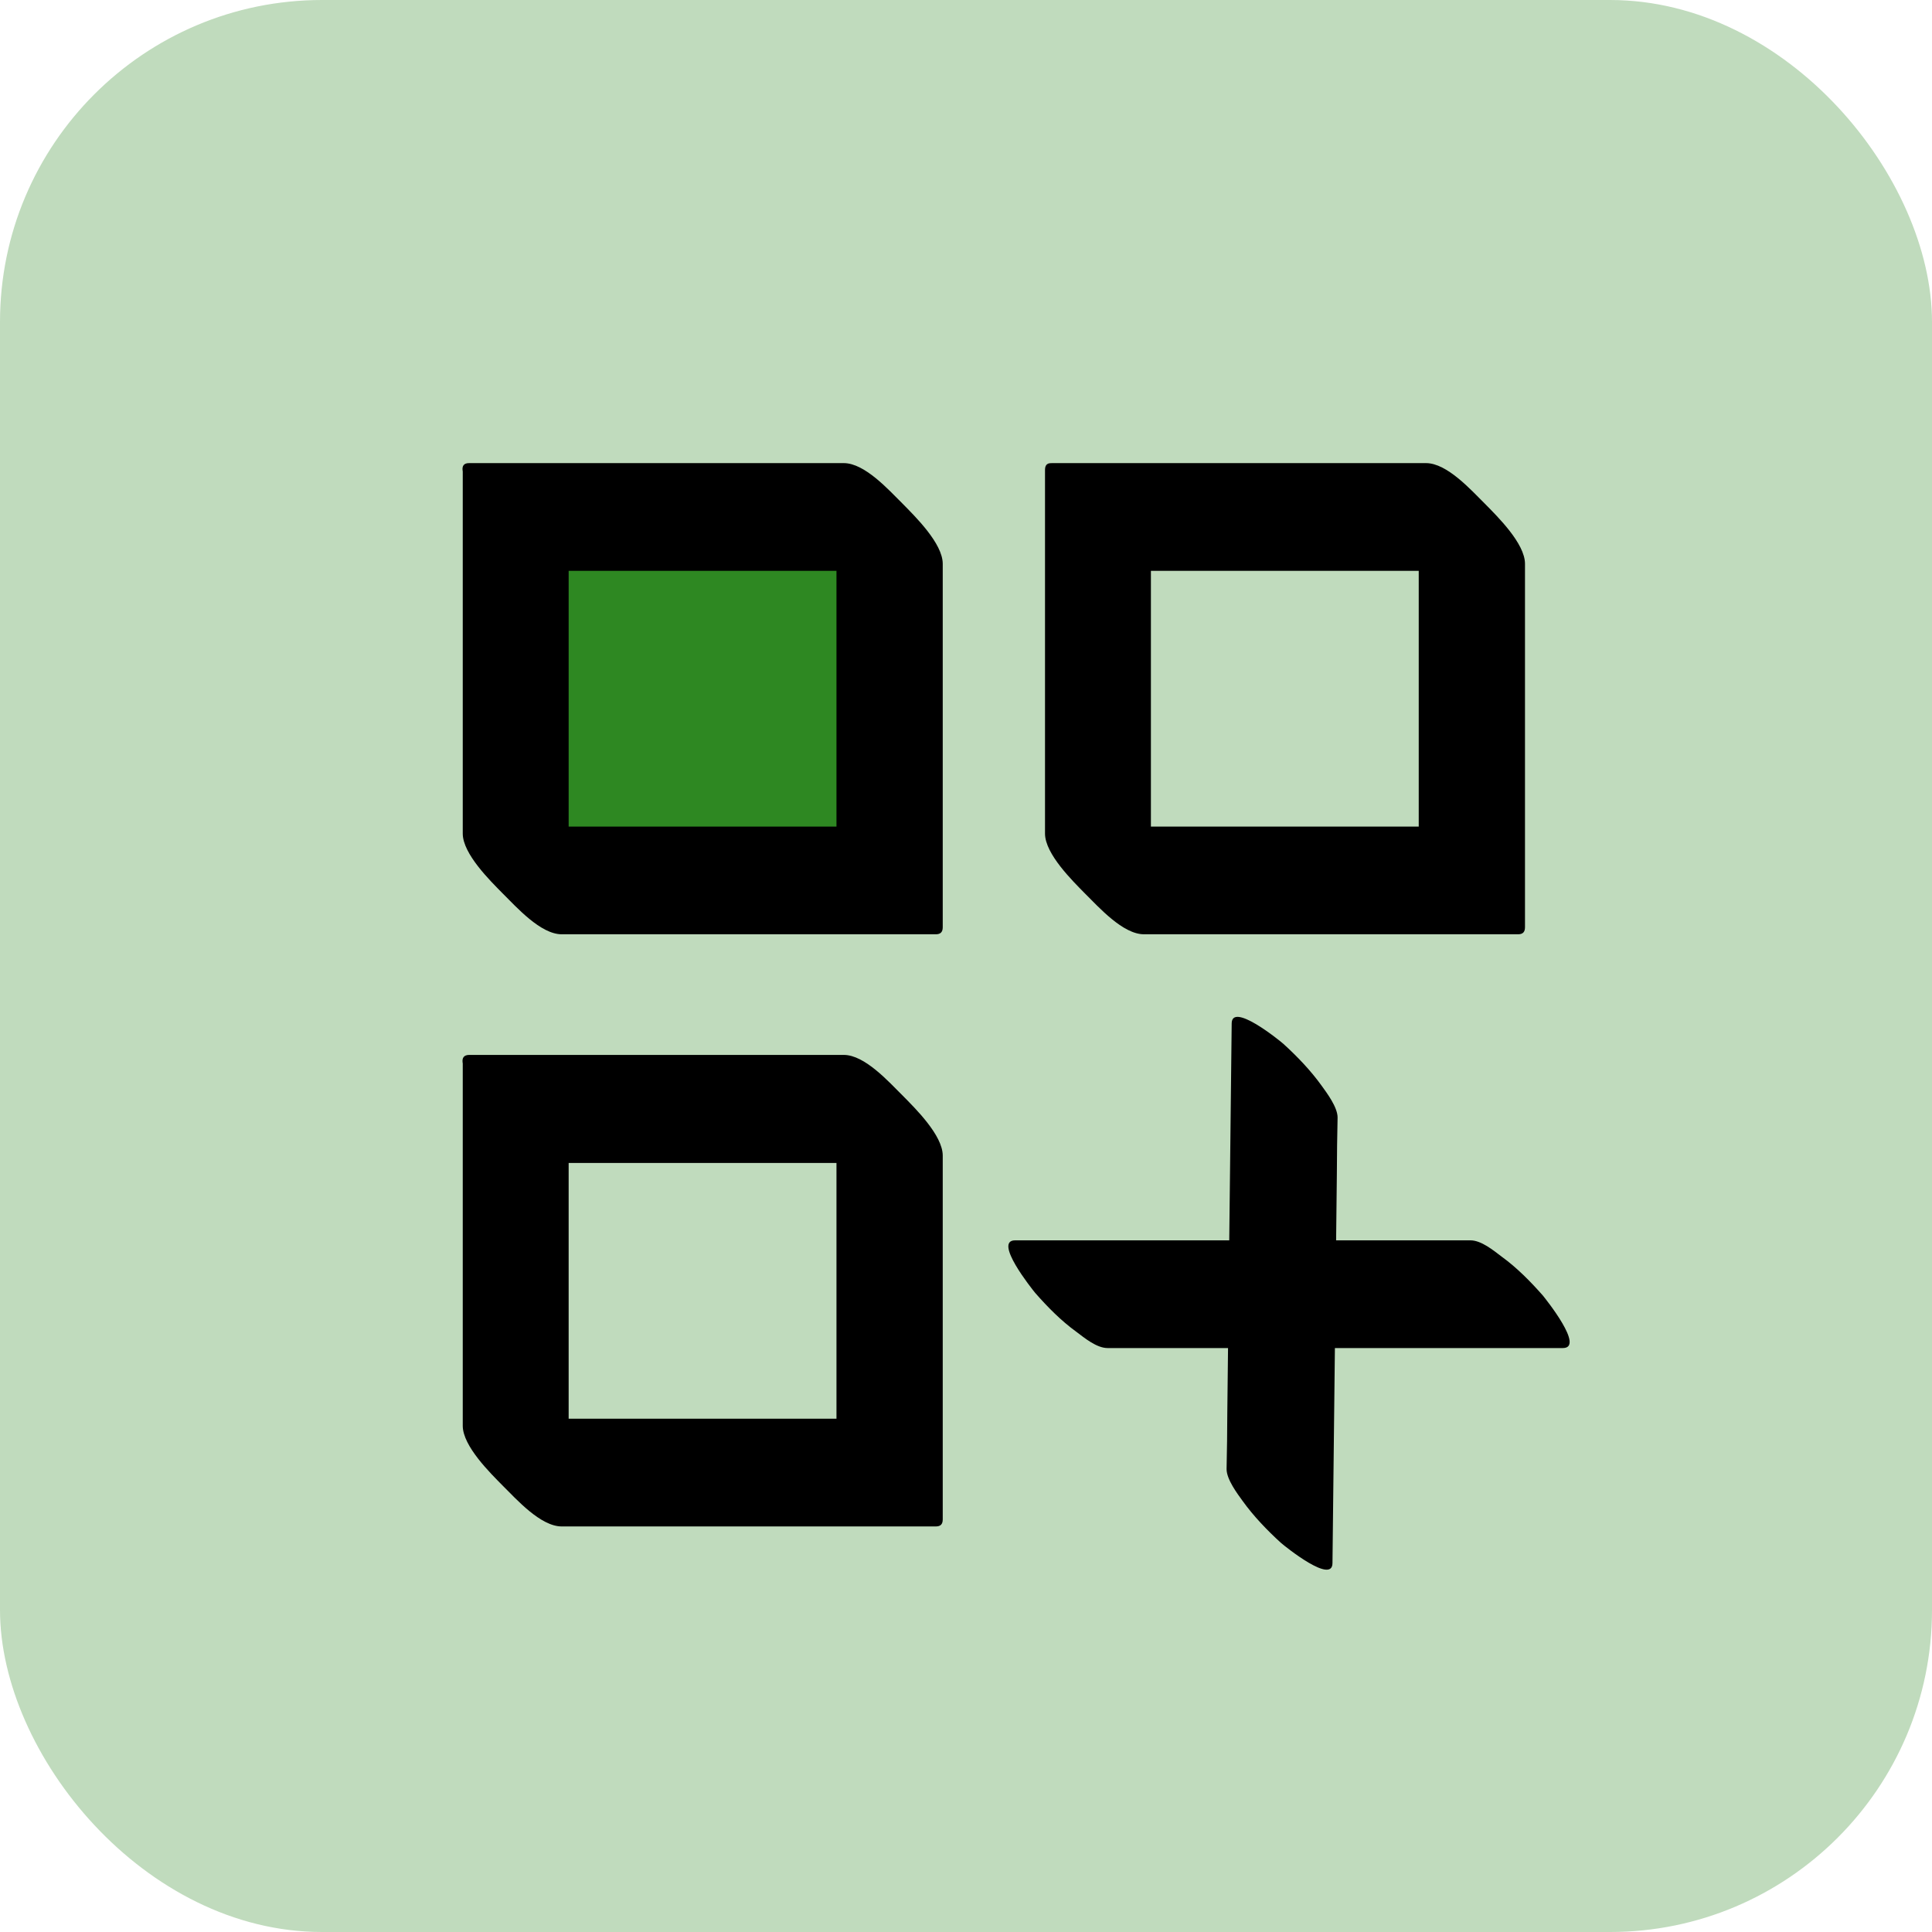
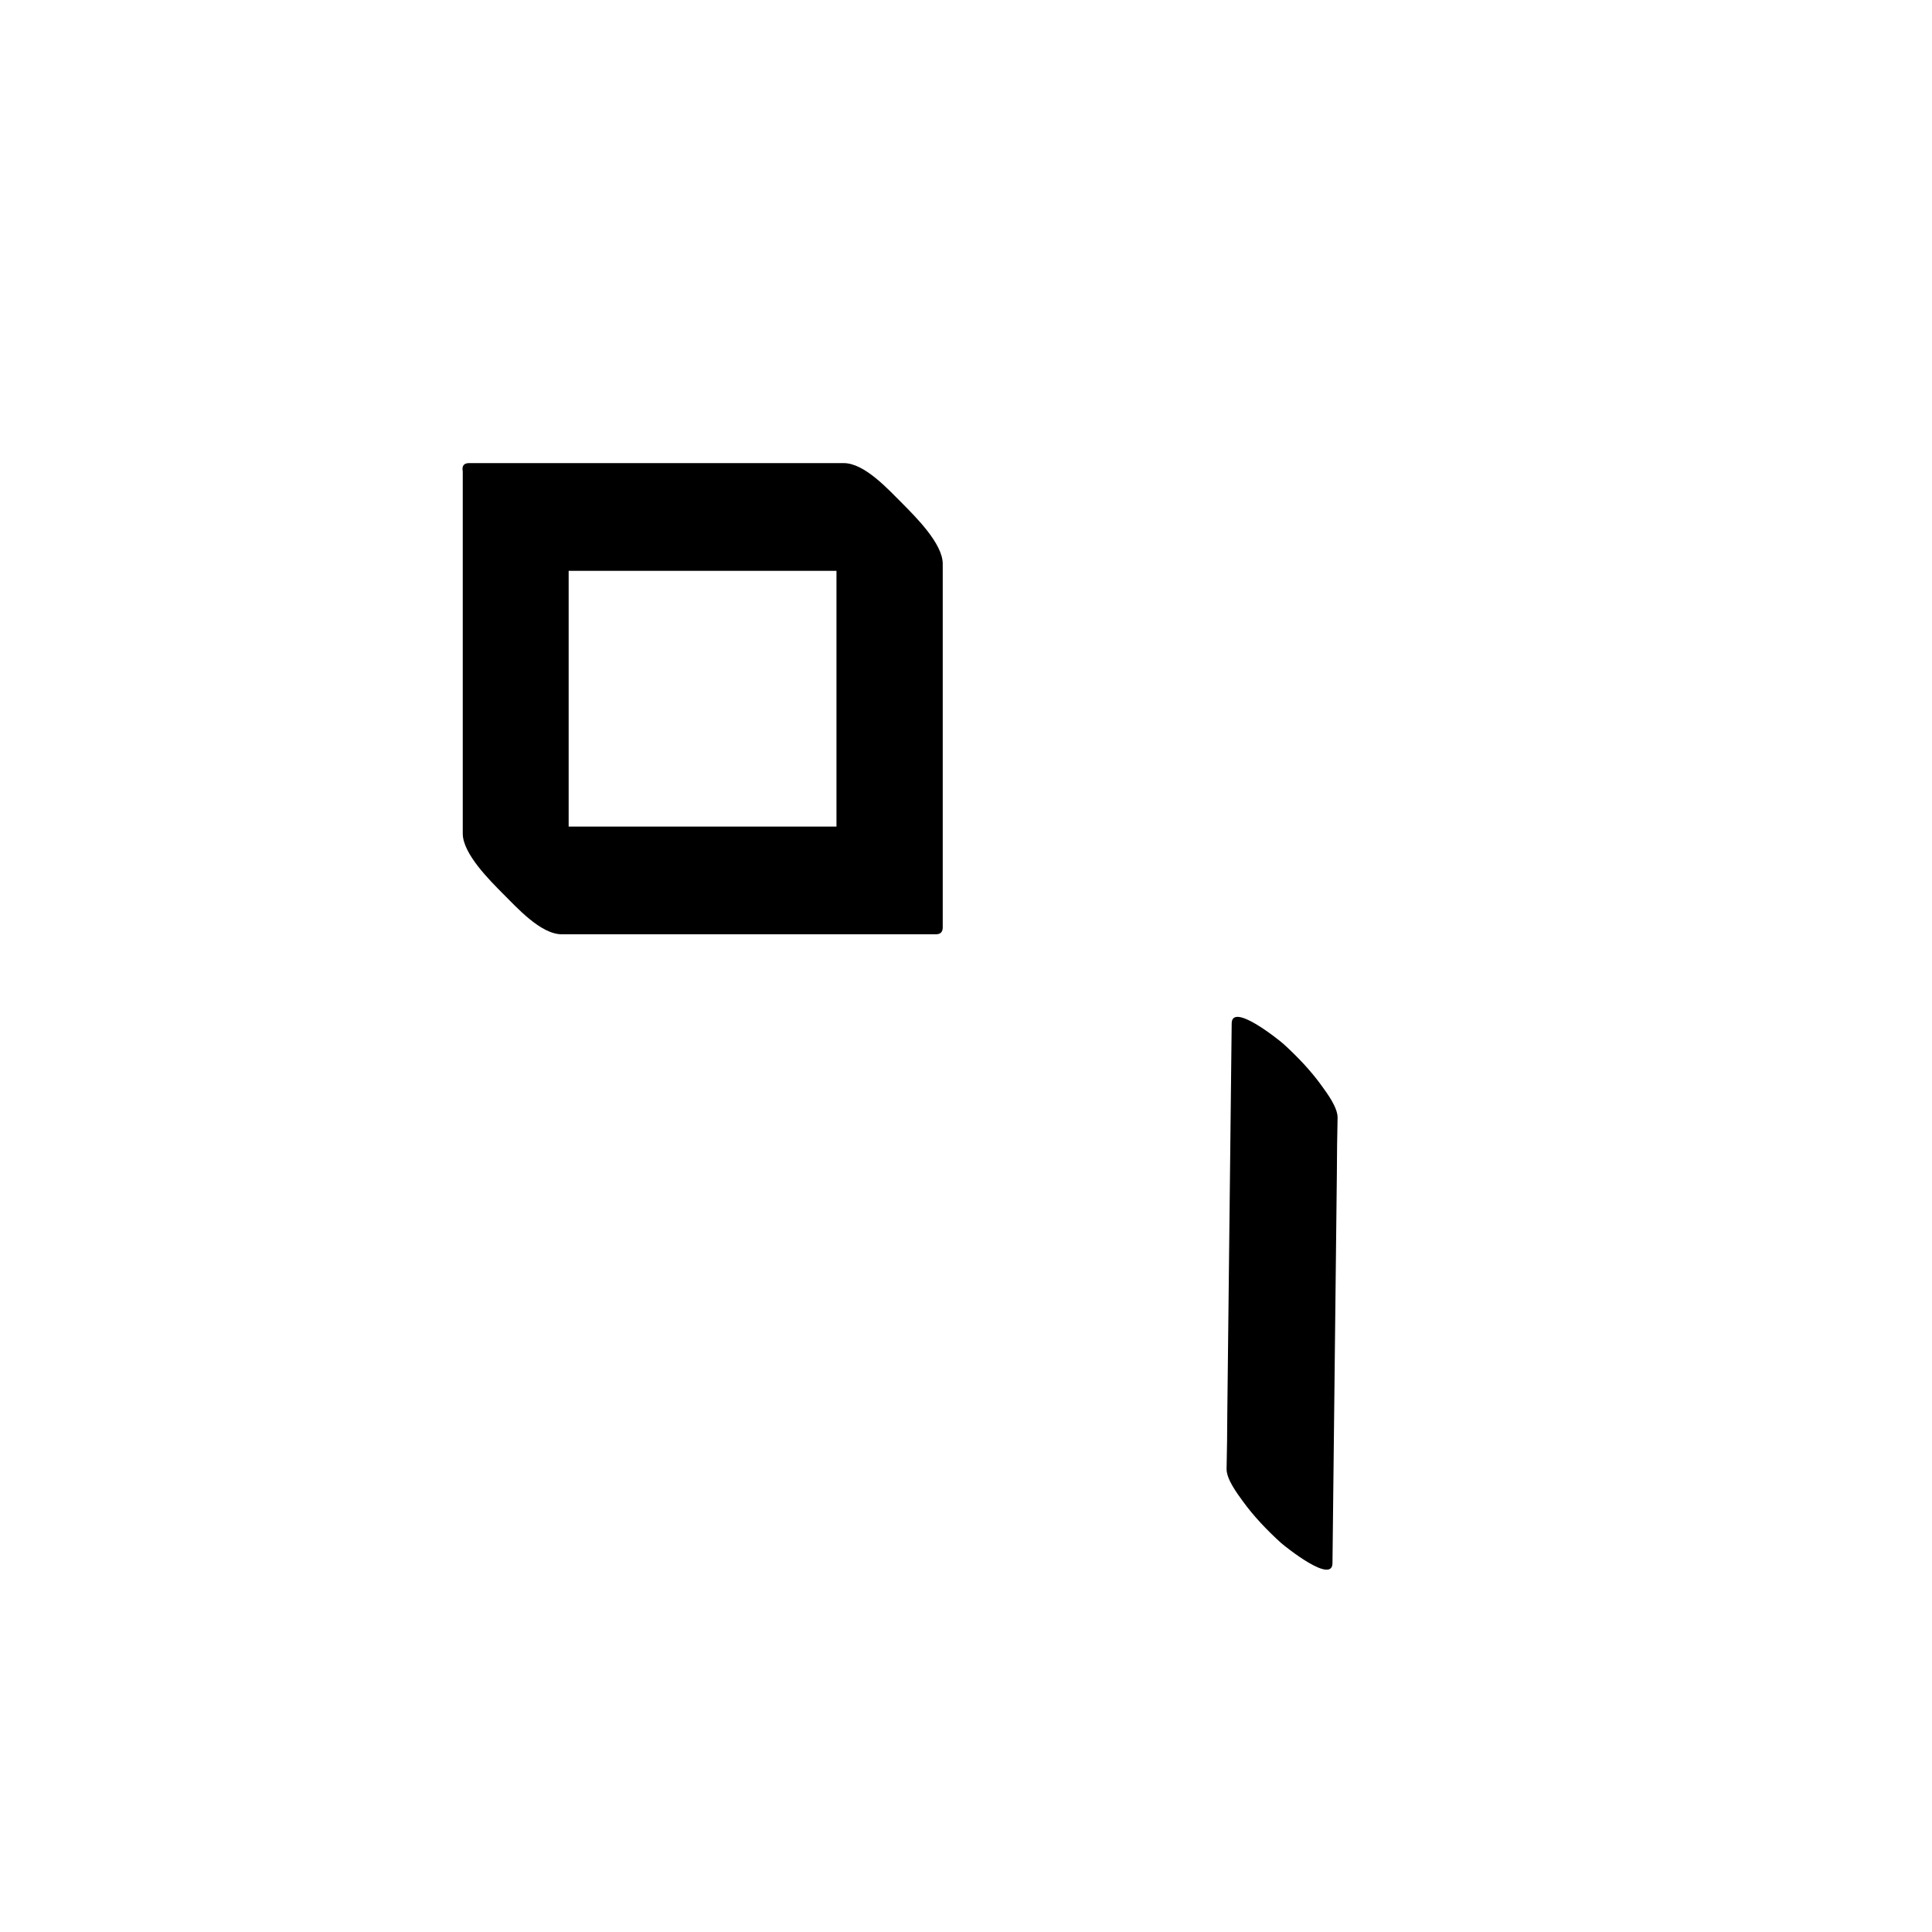
<svg xmlns="http://www.w3.org/2000/svg" width="48" height="48" viewBox="0 0 48 48" fill="none">
-   <rect width="48" height="48" rx="8" fill="#C0DBBD" />
  <g clip-path="url(#clip0_876_3343)">
-     <path d="M22.102 12.839H12.808V21.878H22.102V12.839Z" fill="#2E8822" />
    <path d="M13.956 14.182H23.25L20.782 11.671V20.71L20.954 20.536H11.66L14.128 23.046V14.007C14.128 13.749 13.866 13.4 13.73 13.216C13.459 12.848 13.124 12.48 12.781 12.177C12.654 12.067 11.497 11.138 11.497 11.671V20.71C11.497 21.216 12.184 21.887 12.492 22.2C12.835 22.54 13.432 23.212 13.956 23.212H23.25C23.368 23.212 23.422 23.156 23.422 23.037V14.007C23.422 13.501 22.735 12.83 22.428 12.517C22.084 12.177 21.487 11.506 20.963 11.506H11.66C11.108 11.496 12.076 12.701 12.157 12.802C12.464 13.152 12.799 13.501 13.179 13.768C13.396 13.924 13.685 14.172 13.956 14.172V14.182Z" fill="black" />
-     <path d="M13.956 28.894H23.25L20.782 26.384V35.423L20.954 35.248H11.66L14.128 37.759V28.72C14.128 28.462 13.866 28.113 13.73 27.929C13.459 27.561 13.124 27.193 12.781 26.89C12.654 26.779 11.497 25.851 11.497 26.384V35.423C11.497 35.929 12.184 36.6 12.492 36.913C12.835 37.253 13.432 37.924 13.956 37.924H23.25C23.368 37.924 23.422 37.869 23.422 37.749V28.71C23.422 28.205 22.735 27.533 22.428 27.221C22.084 26.881 21.487 26.209 20.963 26.209H11.66C11.108 26.209 12.076 27.414 12.157 27.515C12.464 27.864 12.799 28.214 13.179 28.48C13.396 28.637 13.685 28.885 13.956 28.885V28.894Z" fill="black" />
-     <path d="M28.422 14.182H37.716L35.248 11.671V20.71L35.42 20.536H26.126L28.594 23.046V14.007C28.594 13.749 28.332 13.4 28.196 13.216C27.925 12.848 27.59 12.48 27.247 12.177C27.12 12.067 25.963 11.138 25.963 11.671V20.71C25.963 21.216 26.65 21.887 26.957 22.2C27.301 22.54 27.898 23.212 28.422 23.212H37.716C37.834 23.212 37.888 23.156 37.888 23.037V14.007C37.888 13.501 37.201 12.83 36.894 12.517C36.55 12.177 35.953 11.506 35.429 11.506H26.135C25.583 11.506 26.551 12.71 26.632 12.812C26.939 13.161 27.274 13.51 27.654 13.777C27.87 13.933 28.16 14.182 28.431 14.182H28.422Z" fill="black" />
    <path d="M30.601 25.428C30.564 28.655 30.528 31.883 30.492 35.101C30.492 35.57 30.483 36.03 30.474 36.499C30.474 36.756 30.745 37.115 30.872 37.29C31.143 37.667 31.478 38.016 31.821 38.329C31.948 38.439 33.105 39.368 33.105 38.834C33.141 35.607 33.177 32.379 33.214 29.161C33.214 28.692 33.223 28.232 33.232 27.763C33.232 27.506 32.96 27.147 32.834 26.972C32.563 26.595 32.228 26.246 31.884 25.933C31.758 25.823 30.601 24.894 30.601 25.428Z" fill="black" />
-     <path d="M27.518 33.492H38.828C39.38 33.492 38.412 32.287 38.331 32.186C38.023 31.837 37.689 31.497 37.309 31.221C37.101 31.064 36.803 30.816 36.532 30.816H25.221C24.67 30.816 25.637 32.021 25.719 32.122C26.026 32.471 26.36 32.812 26.74 33.087C26.948 33.244 27.247 33.492 27.518 33.492Z" fill="black" />
  </g>
  <defs>
    <clipPath id="clip0_876_3343">
      <rect width="28" height="28" fill="white" transform="translate(11 11)" />
    </clipPath>
  </defs>
</svg>